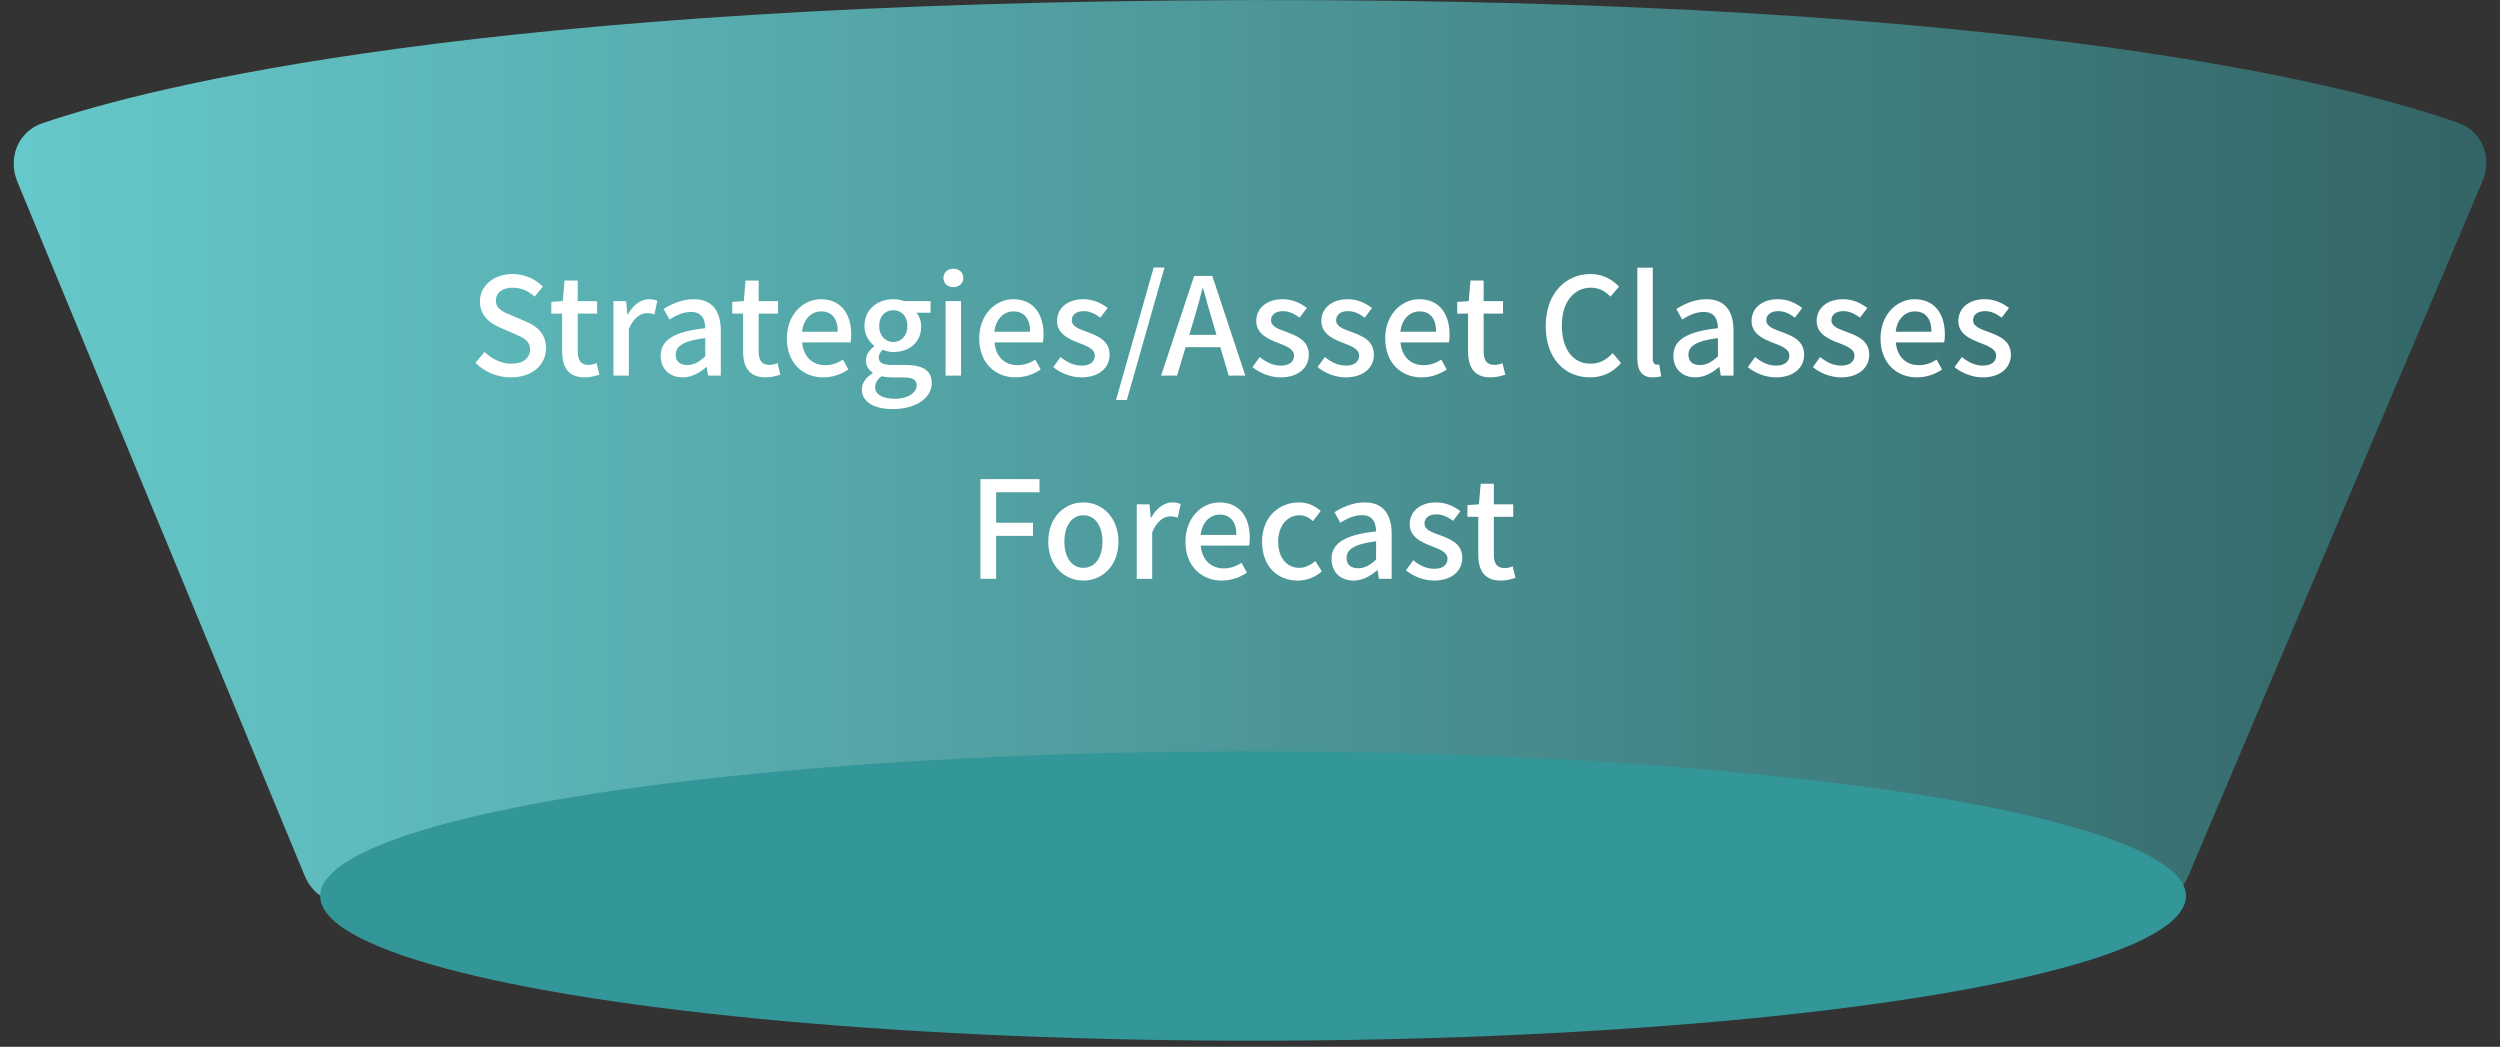
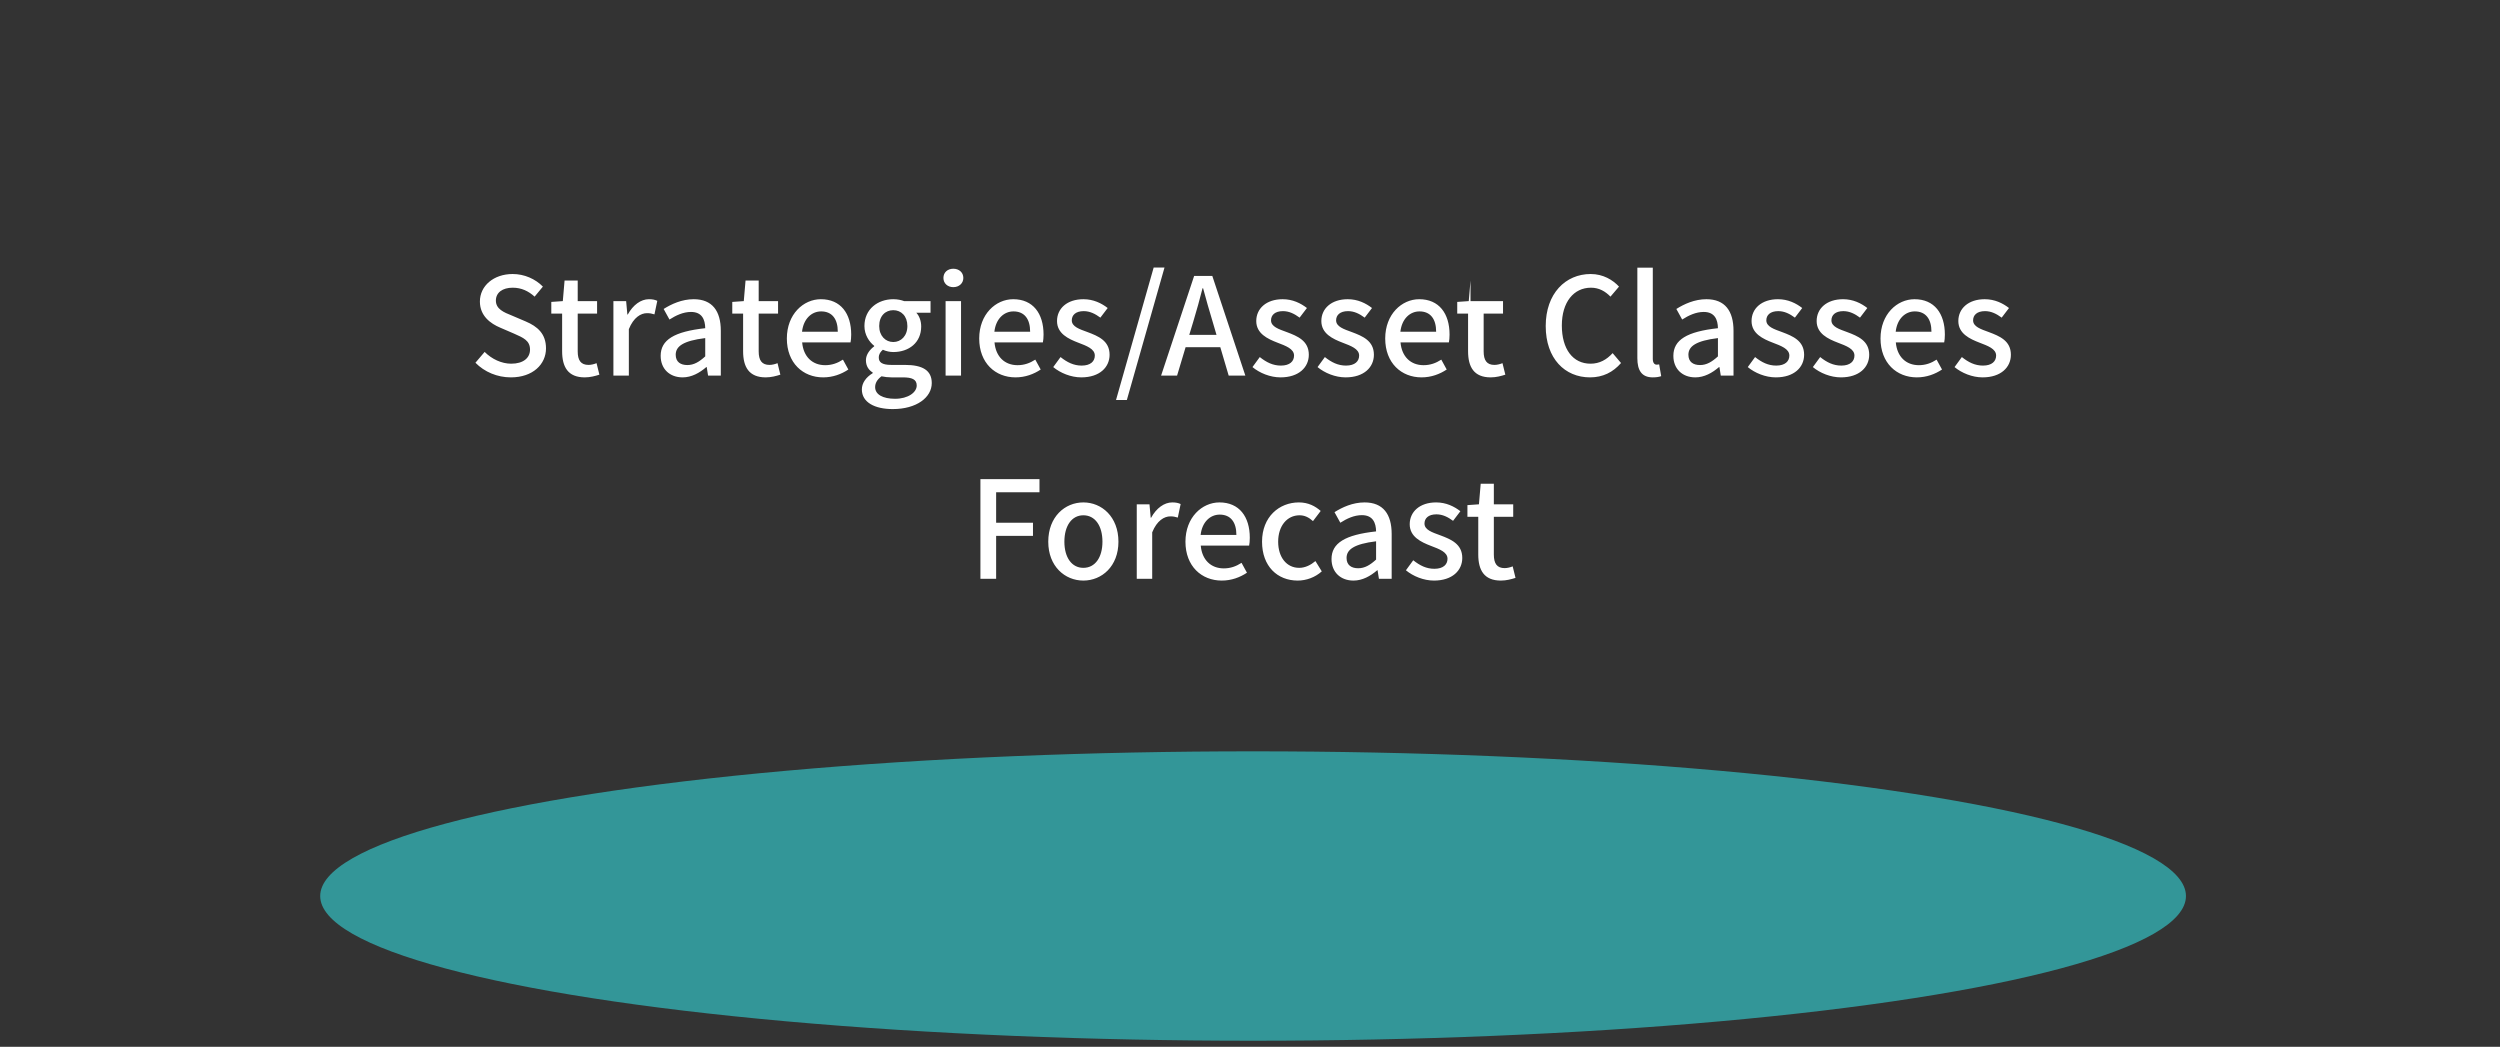
<svg xmlns="http://www.w3.org/2000/svg" width="406" height="170" viewBox="0 0 406 170" fill="none">
  <rect x="0" y="0" width="406" height="170" fill="#333333" stroke="none" />
  <g id="Group 117">
    <g id="ç¼ç» 6å¤ä»½ 3">
-       <path id="ç©å½¢å¤ä»½ 9" fill-rule="evenodd" clip-rule="evenodd" d="M2.823 29.529C1.228 25.678 2.91 21.37 6.855 20.024C24.305 14.071 78.187 0.275 203.279 0.013C328.457 -0.25 381.983 13.863 399.248 19.963C403.151 21.342 404.764 25.631 403.15 29.443L355.362 142.324C354.599 144.126 353.235 145.567 351.42 146.296C340.104 150.842 293.515 167.008 203.277 167.008C113.076 167.008 65.238 150.855 53.545 146.302C51.667 145.57 50.253 144.085 49.482 142.222L2.823 29.529Z" fill="url(#paint0_linear_752_834)" />
      <ellipse id="æ¤­åå½¢å¤ä»½ 9" cx="203.5" cy="145.516" rx="151.5" ry="23.5" fill="#339698" />
    </g>
-     <path id="èµäº§ç±»å«" d="M82.973 61.286C80.751 61.286 78.683 60.406 77.209 58.91L78.705 57.15C79.871 58.316 81.455 59.064 83.017 59.064C84.975 59.064 86.075 58.14 86.075 56.776C86.075 55.302 84.975 54.84 83.479 54.18L81.235 53.212C79.673 52.552 77.935 51.32 77.935 48.966C77.935 46.414 80.179 44.5 83.259 44.5C85.151 44.5 86.933 45.292 88.165 46.546L86.823 48.174C85.811 47.272 84.689 46.722 83.259 46.722C81.609 46.722 80.531 47.514 80.531 48.812C80.531 50.198 81.829 50.726 83.149 51.254L85.371 52.2C87.285 53.014 88.671 54.202 88.671 56.578C88.671 59.174 86.515 61.286 82.973 61.286ZM94.965 61.286C92.237 61.286 91.29 59.592 91.29 57.04V50.924H89.531V49.032L91.4 48.9L91.686 45.556H93.82V48.9H96.966V50.924H93.82V57.062C93.82 58.514 94.326 59.262 95.581 59.262C95.999 59.262 96.526 59.13 96.879 58.976L97.341 60.846C96.659 61.066 95.844 61.286 94.965 61.286ZM99.617 61V48.9H101.685L101.883 51.078H101.949C102.807 49.516 104.083 48.592 105.381 48.592C105.975 48.592 106.371 48.68 106.745 48.856L106.283 51.056C105.865 50.924 105.557 50.858 105.073 50.858C104.083 50.858 102.895 51.54 102.125 53.454V61H99.617ZM110.856 61.286C108.766 61.286 107.292 59.922 107.292 57.788C107.292 55.192 109.492 53.85 114.53 53.3C114.508 51.892 114.002 50.66 112.22 50.66C110.944 50.66 109.756 51.232 108.722 51.892L107.776 50.176C109.03 49.384 110.724 48.592 112.66 48.592C115.674 48.592 117.06 50.506 117.06 53.718V61H114.992L114.772 59.614H114.706C113.606 60.56 112.308 61.286 110.856 61.286ZM111.626 59.284C112.682 59.284 113.54 58.778 114.53 57.876V54.906C110.944 55.346 109.734 56.248 109.734 57.612C109.734 58.8 110.548 59.284 111.626 59.284ZM124.355 61.286C121.627 61.286 120.681 59.592 120.681 57.04V50.924H118.921V49.032L120.791 48.9L121.077 45.556H123.211V48.9H126.357V50.924H123.211V57.062C123.211 58.514 123.717 59.262 124.971 59.262C125.389 59.262 125.917 59.13 126.269 58.976L126.731 60.846C126.049 61.066 125.235 61.286 124.355 61.286ZM133.681 61.286C130.403 61.286 127.785 58.954 127.785 54.972C127.785 51.034 130.469 48.592 133.307 48.592C136.519 48.592 138.235 50.902 138.235 54.334C138.235 54.818 138.191 55.324 138.125 55.61H130.271C130.469 57.92 131.921 59.306 134.011 59.306C135.089 59.306 136.013 58.976 136.893 58.404L137.773 60.01C136.651 60.758 135.265 61.286 133.681 61.286ZM130.249 53.872H136.057C136.057 51.782 135.111 50.572 133.351 50.572C131.833 50.572 130.491 51.738 130.249 53.872ZM144.982 66.434C142.078 66.434 139.966 65.356 139.966 63.244C139.966 62.232 140.604 61.286 141.726 60.604V60.494C141.11 60.12 140.626 59.482 140.626 58.492C140.626 57.546 141.308 56.732 141.968 56.248V56.16C141.154 55.522 140.384 54.378 140.384 52.948C140.384 50.198 142.562 48.592 145.07 48.592C145.752 48.592 146.368 48.724 146.83 48.9H151.12V50.792H148.81C149.272 51.276 149.602 52.09 149.602 53.014C149.602 55.654 147.6 57.172 145.07 57.172C144.52 57.172 143.904 57.04 143.376 56.798C142.98 57.15 142.716 57.502 142.716 58.074C142.716 58.8 143.2 59.262 144.74 59.262H146.962C149.822 59.262 151.318 60.142 151.318 62.21C151.318 64.542 148.854 66.434 144.982 66.434ZM145.07 55.544C146.324 55.544 147.358 54.554 147.358 52.948C147.358 51.32 146.346 50.374 145.07 50.374C143.794 50.374 142.782 51.298 142.782 52.948C142.782 54.554 143.816 55.544 145.07 55.544ZM145.356 64.762C147.468 64.762 148.876 63.728 148.876 62.606C148.876 61.594 148.084 61.286 146.61 61.286H144.784C144.212 61.286 143.662 61.22 143.156 61.11C142.43 61.638 142.122 62.254 142.122 62.87C142.122 64.058 143.354 64.762 145.356 64.762ZM153.564 61V48.9H156.072V61H153.564ZM154.818 46.634C153.894 46.634 153.212 46.018 153.212 45.138C153.212 44.236 153.894 43.642 154.818 43.642C155.742 43.642 156.446 44.236 156.446 45.138C156.446 46.018 155.742 46.634 154.818 46.634ZM164.919 61.286C161.641 61.286 159.023 58.954 159.023 54.972C159.023 51.034 161.707 48.592 164.545 48.592C167.757 48.592 169.473 50.902 169.473 54.334C169.473 54.818 169.429 55.324 169.363 55.61H161.509C161.707 57.92 163.159 59.306 165.249 59.306C166.327 59.306 167.251 58.976 168.131 58.404L169.011 60.01C167.889 60.758 166.503 61.286 164.919 61.286ZM161.487 53.872H167.295C167.295 51.782 166.349 50.572 164.589 50.572C163.071 50.572 161.729 51.738 161.487 53.872ZM175.598 61.286C173.926 61.286 172.21 60.582 171.044 59.614L172.232 57.986C173.31 58.844 174.366 59.372 175.664 59.372C177.116 59.372 177.798 58.668 177.798 57.744C177.798 56.644 176.434 56.16 175.114 55.654C173.508 55.038 171.66 54.18 171.66 52.134C171.66 50.11 173.288 48.592 175.95 48.592C177.578 48.592 178.898 49.252 179.888 50.022L178.7 51.584C177.864 50.968 177.006 50.528 175.994 50.528C174.674 50.528 174.058 51.188 174.058 52.024C174.058 53.058 175.312 53.454 176.632 53.938C178.326 54.576 180.196 55.324 180.196 57.612C180.196 59.636 178.59 61.286 175.598 61.286ZM181.241 64.96L187.357 43.444H189.117L183.001 64.96H181.241ZM193.137 54.378H197.559L196.921 52.2C196.371 50.44 195.887 48.636 195.381 46.81H195.293C194.831 48.658 194.325 50.44 193.797 52.2L193.137 54.378ZM199.539 61L198.175 56.38H192.543L191.157 61H188.561L193.929 44.808H196.877L202.245 61H199.539ZM207.954 61.286C206.282 61.286 204.566 60.582 203.4 59.614L204.588 57.986C205.666 58.844 206.722 59.372 208.02 59.372C209.472 59.372 210.154 58.668 210.154 57.744C210.154 56.644 208.79 56.16 207.47 55.654C205.864 55.038 204.016 54.18 204.016 52.134C204.016 50.11 205.644 48.592 208.306 48.592C209.934 48.592 211.254 49.252 212.244 50.022L211.056 51.584C210.22 50.968 209.362 50.528 208.35 50.528C207.03 50.528 206.414 51.188 206.414 52.024C206.414 53.058 207.668 53.454 208.988 53.938C210.682 54.576 212.552 55.324 212.552 57.612C212.552 59.636 210.946 61.286 207.954 61.286ZM218.524 61.286C216.852 61.286 215.136 60.582 213.97 59.614L215.158 57.986C216.236 58.844 217.292 59.372 218.59 59.372C220.042 59.372 220.724 58.668 220.724 57.744C220.724 56.644 219.36 56.16 218.04 55.654C216.434 55.038 214.586 54.18 214.586 52.134C214.586 50.11 216.214 48.592 218.876 48.592C220.504 48.592 221.824 49.252 222.814 50.022L221.626 51.584C220.79 50.968 219.932 50.528 218.92 50.528C217.6 50.528 216.984 51.188 216.984 52.024C216.984 53.058 218.238 53.454 219.558 53.938C221.252 54.576 223.122 55.324 223.122 57.612C223.122 59.636 221.516 61.286 218.524 61.286ZM230.854 61.286C227.576 61.286 224.958 58.954 224.958 54.972C224.958 51.034 227.642 48.592 230.48 48.592C233.692 48.592 235.408 50.902 235.408 54.334C235.408 54.818 235.364 55.324 235.298 55.61H227.444C227.642 57.92 229.094 59.306 231.184 59.306C232.262 59.306 233.186 58.976 234.066 58.404L234.946 60.01C233.824 60.758 232.438 61.286 230.854 61.286ZM227.422 53.872H233.23C233.23 51.782 232.284 50.572 230.524 50.572C229.006 50.572 227.664 51.738 227.422 53.872ZM242.089 61.286C239.361 61.286 238.415 59.592 238.415 57.04V50.924H236.655V49.032L238.525 48.9L238.811 45.556H240.945V48.9H244.091V50.924H240.945V57.062C240.945 58.514 241.451 59.262 242.705 59.262C243.123 59.262 243.651 59.13 244.003 58.976L244.465 60.846C243.783 61.066 242.969 61.286 242.089 61.286ZM258.218 61.286C254.148 61.286 251.024 58.25 251.024 52.948C251.024 47.668 254.236 44.5 258.328 44.5C260.352 44.5 261.936 45.468 262.926 46.546L261.54 48.174C260.704 47.316 259.692 46.722 258.372 46.722C255.578 46.722 253.642 49.054 253.642 52.86C253.642 56.71 255.446 59.064 258.306 59.064C259.78 59.064 260.924 58.404 261.892 57.348L263.256 58.954C261.958 60.45 260.308 61.286 258.218 61.286ZM268.414 61.286C266.588 61.286 265.906 60.12 265.906 58.162V43.466H268.414V58.294C268.414 58.976 268.722 59.218 269.03 59.218C269.14 59.218 269.228 59.218 269.448 59.174L269.778 61.088C269.47 61.198 269.03 61.286 268.414 61.286ZM275.319 61.286C273.229 61.286 271.755 59.922 271.755 57.788C271.755 55.192 273.955 53.85 278.993 53.3C278.971 51.892 278.465 50.66 276.683 50.66C275.407 50.66 274.219 51.232 273.185 51.892L272.239 50.176C273.493 49.384 275.187 48.592 277.123 48.592C280.137 48.592 281.523 50.506 281.523 53.718V61H279.455L279.235 59.614H279.169C278.069 60.56 276.771 61.286 275.319 61.286ZM276.089 59.284C277.145 59.284 278.003 58.778 278.993 57.876V54.906C275.407 55.346 274.197 56.248 274.197 57.612C274.197 58.8 275.011 59.284 276.089 59.284ZM288.391 61.286C286.719 61.286 285.003 60.582 283.837 59.614L285.025 57.986C286.103 58.844 287.159 59.372 288.457 59.372C289.909 59.372 290.591 58.668 290.591 57.744C290.591 56.644 289.227 56.16 287.907 55.654C286.301 55.038 284.453 54.18 284.453 52.134C284.453 50.11 286.081 48.592 288.743 48.592C290.371 48.592 291.691 49.252 292.681 50.022L291.493 51.584C290.657 50.968 289.799 50.528 288.787 50.528C287.467 50.528 286.851 51.188 286.851 52.024C286.851 53.058 288.105 53.454 289.425 53.938C291.119 54.576 292.989 55.324 292.989 57.612C292.989 59.636 291.383 61.286 288.391 61.286ZM298.962 61.286C297.29 61.286 295.574 60.582 294.408 59.614L295.596 57.986C296.674 58.844 297.73 59.372 299.028 59.372C300.48 59.372 301.162 58.668 301.162 57.744C301.162 56.644 299.798 56.16 298.478 55.654C296.872 55.038 295.024 54.18 295.024 52.134C295.024 50.11 296.652 48.592 299.314 48.592C300.942 48.592 302.262 49.252 303.252 50.022L302.064 51.584C301.228 50.968 300.37 50.528 299.358 50.528C298.038 50.528 297.422 51.188 297.422 52.024C297.422 53.058 298.676 53.454 299.996 53.938C301.69 54.576 303.56 55.324 303.56 57.612C303.56 59.636 301.954 61.286 298.962 61.286ZM311.292 61.286C308.014 61.286 305.396 58.954 305.396 54.972C305.396 51.034 308.08 48.592 310.918 48.592C314.13 48.592 315.846 50.902 315.846 54.334C315.846 54.818 315.802 55.324 315.736 55.61H307.882C308.08 57.92 309.532 59.306 311.622 59.306C312.7 59.306 313.624 58.976 314.504 58.404L315.384 60.01C314.262 60.758 312.876 61.286 311.292 61.286ZM307.86 53.872H313.668C313.668 51.782 312.722 50.572 310.962 50.572C309.444 50.572 308.102 51.738 307.86 53.872ZM321.971 61.286C320.299 61.286 318.583 60.582 317.417 59.614L318.605 57.986C319.683 58.844 320.739 59.372 322.037 59.372C323.489 59.372 324.171 58.668 324.171 57.744C324.171 56.644 322.807 56.16 321.487 55.654C319.881 55.038 318.033 54.18 318.033 52.134C318.033 50.11 319.661 48.592 322.323 48.592C323.951 48.592 325.271 49.252 326.261 50.022L325.073 51.584C324.237 50.968 323.379 50.528 322.367 50.528C321.047 50.528 320.431 51.188 320.431 52.024C320.431 53.058 321.685 53.454 323.005 53.938C324.699 54.576 326.569 55.324 326.569 57.612C326.569 59.636 324.963 61.286 321.971 61.286ZM159.22 94V77.808H168.812V79.942H161.772V84.892H167.756V87.026H161.772V94H159.22ZM175.936 94.286C172.944 94.286 170.238 91.976 170.238 87.972C170.238 83.924 172.944 81.592 175.936 81.592C178.928 81.592 181.634 83.924 181.634 87.972C181.634 91.976 178.928 94.286 175.936 94.286ZM175.936 92.218C177.85 92.218 179.038 90.524 179.038 87.972C179.038 85.398 177.85 83.682 175.936 83.682C174.044 83.682 172.856 85.398 172.856 87.972C172.856 90.524 174.044 92.218 175.936 92.218ZM184.609 94V81.9H186.677L186.875 84.078H186.941C187.799 82.516 189.075 81.592 190.373 81.592C190.967 81.592 191.363 81.68 191.737 81.856L191.275 84.056C190.857 83.924 190.549 83.858 190.065 83.858C189.075 83.858 187.887 84.54 187.117 86.454V94H184.609ZM198.413 94.286C195.135 94.286 192.517 91.954 192.517 87.972C192.517 84.034 195.201 81.592 198.039 81.592C201.251 81.592 202.967 83.902 202.967 87.334C202.967 87.818 202.923 88.324 202.857 88.61H195.003C195.201 90.92 196.653 92.306 198.743 92.306C199.821 92.306 200.745 91.976 201.625 91.404L202.505 93.01C201.383 93.758 199.997 94.286 198.413 94.286ZM194.981 86.872H200.789C200.789 84.782 199.843 83.572 198.083 83.572C196.565 83.572 195.223 84.738 194.981 86.872ZM210.742 94.286C207.464 94.286 204.956 91.976 204.956 87.972C204.956 83.924 207.75 81.592 210.94 81.592C212.48 81.592 213.602 82.208 214.482 82.978L213.228 84.628C212.568 84.034 211.886 83.682 211.05 83.682C209.026 83.682 207.574 85.398 207.574 87.972C207.574 90.524 208.96 92.218 210.984 92.218C211.996 92.218 212.898 91.734 213.624 91.118L214.658 92.79C213.558 93.78 212.128 94.286 210.742 94.286ZM219.803 94.286C217.713 94.286 216.239 92.922 216.239 90.788C216.239 88.192 218.439 86.85 223.477 86.3C223.455 84.892 222.949 83.66 221.167 83.66C219.891 83.66 218.703 84.232 217.669 84.892L216.723 83.176C217.977 82.384 219.671 81.592 221.607 81.592C224.621 81.592 226.007 83.506 226.007 86.718V94H223.939L223.719 92.614H223.653C222.553 93.56 221.255 94.286 219.803 94.286ZM220.573 92.284C221.629 92.284 222.487 91.778 223.477 90.876V87.906C219.891 88.346 218.681 89.248 218.681 90.612C218.681 91.8 219.495 92.284 220.573 92.284ZM232.876 94.286C231.204 94.286 229.488 93.582 228.322 92.614L229.51 90.986C230.588 91.844 231.644 92.372 232.942 92.372C234.394 92.372 235.076 91.668 235.076 90.744C235.076 89.644 233.712 89.16 232.392 88.654C230.786 88.038 228.938 87.18 228.938 85.134C228.938 83.11 230.566 81.592 233.228 81.592C234.856 81.592 236.176 82.252 237.166 83.022L235.978 84.584C235.142 83.968 234.284 83.528 233.272 83.528C231.952 83.528 231.336 84.188 231.336 85.024C231.336 86.058 232.59 86.454 233.91 86.938C235.604 87.576 237.474 88.324 237.474 90.612C237.474 92.636 235.868 94.286 232.876 94.286ZM243.744 94.286C241.016 94.286 240.07 92.592 240.07 90.04V83.924H238.31V82.032L240.18 81.9L240.466 78.556H242.6V81.9H245.746V83.924H242.6V90.062C242.6 91.514 243.106 92.262 244.36 92.262C244.778 92.262 245.306 92.13 245.658 91.976L246.12 93.846C245.438 94.066 244.624 94.286 243.744 94.286Z" fill="white" />
+     <path id="èµäº§ç±»å«" d="M82.973 61.286C80.751 61.286 78.683 60.406 77.209 58.91L78.705 57.15C79.871 58.316 81.455 59.064 83.017 59.064C84.975 59.064 86.075 58.14 86.075 56.776C86.075 55.302 84.975 54.84 83.479 54.18L81.235 53.212C79.673 52.552 77.935 51.32 77.935 48.966C77.935 46.414 80.179 44.5 83.259 44.5C85.151 44.5 86.933 45.292 88.165 46.546L86.823 48.174C85.811 47.272 84.689 46.722 83.259 46.722C81.609 46.722 80.531 47.514 80.531 48.812C80.531 50.198 81.829 50.726 83.149 51.254L85.371 52.2C87.285 53.014 88.671 54.202 88.671 56.578C88.671 59.174 86.515 61.286 82.973 61.286ZM94.965 61.286C92.237 61.286 91.29 59.592 91.29 57.04V50.924H89.531V49.032L91.4 48.9L91.686 45.556H93.82V48.9H96.966V50.924H93.82V57.062C93.82 58.514 94.326 59.262 95.581 59.262C95.999 59.262 96.526 59.13 96.879 58.976L97.341 60.846C96.659 61.066 95.844 61.286 94.965 61.286ZM99.617 61V48.9H101.685L101.883 51.078H101.949C102.807 49.516 104.083 48.592 105.381 48.592C105.975 48.592 106.371 48.68 106.745 48.856L106.283 51.056C105.865 50.924 105.557 50.858 105.073 50.858C104.083 50.858 102.895 51.54 102.125 53.454V61H99.617ZM110.856 61.286C108.766 61.286 107.292 59.922 107.292 57.788C107.292 55.192 109.492 53.85 114.53 53.3C114.508 51.892 114.002 50.66 112.22 50.66C110.944 50.66 109.756 51.232 108.722 51.892L107.776 50.176C109.03 49.384 110.724 48.592 112.66 48.592C115.674 48.592 117.06 50.506 117.06 53.718V61H114.992L114.772 59.614H114.706C113.606 60.56 112.308 61.286 110.856 61.286ZM111.626 59.284C112.682 59.284 113.54 58.778 114.53 57.876V54.906C110.944 55.346 109.734 56.248 109.734 57.612C109.734 58.8 110.548 59.284 111.626 59.284ZM124.355 61.286C121.627 61.286 120.681 59.592 120.681 57.04V50.924H118.921V49.032L120.791 48.9L121.077 45.556H123.211V48.9H126.357V50.924H123.211V57.062C123.211 58.514 123.717 59.262 124.971 59.262C125.389 59.262 125.917 59.13 126.269 58.976L126.731 60.846C126.049 61.066 125.235 61.286 124.355 61.286ZM133.681 61.286C130.403 61.286 127.785 58.954 127.785 54.972C127.785 51.034 130.469 48.592 133.307 48.592C136.519 48.592 138.235 50.902 138.235 54.334C138.235 54.818 138.191 55.324 138.125 55.61H130.271C130.469 57.92 131.921 59.306 134.011 59.306C135.089 59.306 136.013 58.976 136.893 58.404L137.773 60.01C136.651 60.758 135.265 61.286 133.681 61.286ZM130.249 53.872H136.057C136.057 51.782 135.111 50.572 133.351 50.572C131.833 50.572 130.491 51.738 130.249 53.872ZM144.982 66.434C142.078 66.434 139.966 65.356 139.966 63.244C139.966 62.232 140.604 61.286 141.726 60.604V60.494C141.11 60.12 140.626 59.482 140.626 58.492C140.626 57.546 141.308 56.732 141.968 56.248V56.16C141.154 55.522 140.384 54.378 140.384 52.948C140.384 50.198 142.562 48.592 145.07 48.592C145.752 48.592 146.368 48.724 146.83 48.9H151.12V50.792H148.81C149.272 51.276 149.602 52.09 149.602 53.014C149.602 55.654 147.6 57.172 145.07 57.172C144.52 57.172 143.904 57.04 143.376 56.798C142.98 57.15 142.716 57.502 142.716 58.074C142.716 58.8 143.2 59.262 144.74 59.262H146.962C149.822 59.262 151.318 60.142 151.318 62.21C151.318 64.542 148.854 66.434 144.982 66.434ZM145.07 55.544C146.324 55.544 147.358 54.554 147.358 52.948C147.358 51.32 146.346 50.374 145.07 50.374C143.794 50.374 142.782 51.298 142.782 52.948C142.782 54.554 143.816 55.544 145.07 55.544ZM145.356 64.762C147.468 64.762 148.876 63.728 148.876 62.606C148.876 61.594 148.084 61.286 146.61 61.286H144.784C144.212 61.286 143.662 61.22 143.156 61.11C142.43 61.638 142.122 62.254 142.122 62.87C142.122 64.058 143.354 64.762 145.356 64.762ZM153.564 61V48.9H156.072V61H153.564ZM154.818 46.634C153.894 46.634 153.212 46.018 153.212 45.138C153.212 44.236 153.894 43.642 154.818 43.642C155.742 43.642 156.446 44.236 156.446 45.138C156.446 46.018 155.742 46.634 154.818 46.634ZM164.919 61.286C161.641 61.286 159.023 58.954 159.023 54.972C159.023 51.034 161.707 48.592 164.545 48.592C167.757 48.592 169.473 50.902 169.473 54.334C169.473 54.818 169.429 55.324 169.363 55.61H161.509C161.707 57.92 163.159 59.306 165.249 59.306C166.327 59.306 167.251 58.976 168.131 58.404L169.011 60.01C167.889 60.758 166.503 61.286 164.919 61.286ZM161.487 53.872H167.295C167.295 51.782 166.349 50.572 164.589 50.572C163.071 50.572 161.729 51.738 161.487 53.872ZM175.598 61.286C173.926 61.286 172.21 60.582 171.044 59.614L172.232 57.986C173.31 58.844 174.366 59.372 175.664 59.372C177.116 59.372 177.798 58.668 177.798 57.744C177.798 56.644 176.434 56.16 175.114 55.654C173.508 55.038 171.66 54.18 171.66 52.134C171.66 50.11 173.288 48.592 175.95 48.592C177.578 48.592 178.898 49.252 179.888 50.022L178.7 51.584C177.864 50.968 177.006 50.528 175.994 50.528C174.674 50.528 174.058 51.188 174.058 52.024C174.058 53.058 175.312 53.454 176.632 53.938C178.326 54.576 180.196 55.324 180.196 57.612C180.196 59.636 178.59 61.286 175.598 61.286ZM181.241 64.96L187.357 43.444H189.117L183.001 64.96H181.241ZM193.137 54.378H197.559L196.921 52.2C196.371 50.44 195.887 48.636 195.381 46.81H195.293C194.831 48.658 194.325 50.44 193.797 52.2L193.137 54.378ZM199.539 61L198.175 56.38H192.543L191.157 61H188.561L193.929 44.808H196.877L202.245 61H199.539ZM207.954 61.286C206.282 61.286 204.566 60.582 203.4 59.614L204.588 57.986C205.666 58.844 206.722 59.372 208.02 59.372C209.472 59.372 210.154 58.668 210.154 57.744C210.154 56.644 208.79 56.16 207.47 55.654C205.864 55.038 204.016 54.18 204.016 52.134C204.016 50.11 205.644 48.592 208.306 48.592C209.934 48.592 211.254 49.252 212.244 50.022L211.056 51.584C210.22 50.968 209.362 50.528 208.35 50.528C207.03 50.528 206.414 51.188 206.414 52.024C206.414 53.058 207.668 53.454 208.988 53.938C210.682 54.576 212.552 55.324 212.552 57.612C212.552 59.636 210.946 61.286 207.954 61.286ZM218.524 61.286C216.852 61.286 215.136 60.582 213.97 59.614L215.158 57.986C216.236 58.844 217.292 59.372 218.59 59.372C220.042 59.372 220.724 58.668 220.724 57.744C220.724 56.644 219.36 56.16 218.04 55.654C216.434 55.038 214.586 54.18 214.586 52.134C214.586 50.11 216.214 48.592 218.876 48.592C220.504 48.592 221.824 49.252 222.814 50.022L221.626 51.584C220.79 50.968 219.932 50.528 218.92 50.528C217.6 50.528 216.984 51.188 216.984 52.024C216.984 53.058 218.238 53.454 219.558 53.938C221.252 54.576 223.122 55.324 223.122 57.612C223.122 59.636 221.516 61.286 218.524 61.286ZM230.854 61.286C227.576 61.286 224.958 58.954 224.958 54.972C224.958 51.034 227.642 48.592 230.48 48.592C233.692 48.592 235.408 50.902 235.408 54.334C235.408 54.818 235.364 55.324 235.298 55.61H227.444C227.642 57.92 229.094 59.306 231.184 59.306C232.262 59.306 233.186 58.976 234.066 58.404L234.946 60.01C233.824 60.758 232.438 61.286 230.854 61.286ZM227.422 53.872H233.23C233.23 51.782 232.284 50.572 230.524 50.572C229.006 50.572 227.664 51.738 227.422 53.872ZM242.089 61.286C239.361 61.286 238.415 59.592 238.415 57.04V50.924H236.655V49.032L238.525 48.9L238.811 45.556V48.9H244.091V50.924H240.945V57.062C240.945 58.514 241.451 59.262 242.705 59.262C243.123 59.262 243.651 59.13 244.003 58.976L244.465 60.846C243.783 61.066 242.969 61.286 242.089 61.286ZM258.218 61.286C254.148 61.286 251.024 58.25 251.024 52.948C251.024 47.668 254.236 44.5 258.328 44.5C260.352 44.5 261.936 45.468 262.926 46.546L261.54 48.174C260.704 47.316 259.692 46.722 258.372 46.722C255.578 46.722 253.642 49.054 253.642 52.86C253.642 56.71 255.446 59.064 258.306 59.064C259.78 59.064 260.924 58.404 261.892 57.348L263.256 58.954C261.958 60.45 260.308 61.286 258.218 61.286ZM268.414 61.286C266.588 61.286 265.906 60.12 265.906 58.162V43.466H268.414V58.294C268.414 58.976 268.722 59.218 269.03 59.218C269.14 59.218 269.228 59.218 269.448 59.174L269.778 61.088C269.47 61.198 269.03 61.286 268.414 61.286ZM275.319 61.286C273.229 61.286 271.755 59.922 271.755 57.788C271.755 55.192 273.955 53.85 278.993 53.3C278.971 51.892 278.465 50.66 276.683 50.66C275.407 50.66 274.219 51.232 273.185 51.892L272.239 50.176C273.493 49.384 275.187 48.592 277.123 48.592C280.137 48.592 281.523 50.506 281.523 53.718V61H279.455L279.235 59.614H279.169C278.069 60.56 276.771 61.286 275.319 61.286ZM276.089 59.284C277.145 59.284 278.003 58.778 278.993 57.876V54.906C275.407 55.346 274.197 56.248 274.197 57.612C274.197 58.8 275.011 59.284 276.089 59.284ZM288.391 61.286C286.719 61.286 285.003 60.582 283.837 59.614L285.025 57.986C286.103 58.844 287.159 59.372 288.457 59.372C289.909 59.372 290.591 58.668 290.591 57.744C290.591 56.644 289.227 56.16 287.907 55.654C286.301 55.038 284.453 54.18 284.453 52.134C284.453 50.11 286.081 48.592 288.743 48.592C290.371 48.592 291.691 49.252 292.681 50.022L291.493 51.584C290.657 50.968 289.799 50.528 288.787 50.528C287.467 50.528 286.851 51.188 286.851 52.024C286.851 53.058 288.105 53.454 289.425 53.938C291.119 54.576 292.989 55.324 292.989 57.612C292.989 59.636 291.383 61.286 288.391 61.286ZM298.962 61.286C297.29 61.286 295.574 60.582 294.408 59.614L295.596 57.986C296.674 58.844 297.73 59.372 299.028 59.372C300.48 59.372 301.162 58.668 301.162 57.744C301.162 56.644 299.798 56.16 298.478 55.654C296.872 55.038 295.024 54.18 295.024 52.134C295.024 50.11 296.652 48.592 299.314 48.592C300.942 48.592 302.262 49.252 303.252 50.022L302.064 51.584C301.228 50.968 300.37 50.528 299.358 50.528C298.038 50.528 297.422 51.188 297.422 52.024C297.422 53.058 298.676 53.454 299.996 53.938C301.69 54.576 303.56 55.324 303.56 57.612C303.56 59.636 301.954 61.286 298.962 61.286ZM311.292 61.286C308.014 61.286 305.396 58.954 305.396 54.972C305.396 51.034 308.08 48.592 310.918 48.592C314.13 48.592 315.846 50.902 315.846 54.334C315.846 54.818 315.802 55.324 315.736 55.61H307.882C308.08 57.92 309.532 59.306 311.622 59.306C312.7 59.306 313.624 58.976 314.504 58.404L315.384 60.01C314.262 60.758 312.876 61.286 311.292 61.286ZM307.86 53.872H313.668C313.668 51.782 312.722 50.572 310.962 50.572C309.444 50.572 308.102 51.738 307.86 53.872ZM321.971 61.286C320.299 61.286 318.583 60.582 317.417 59.614L318.605 57.986C319.683 58.844 320.739 59.372 322.037 59.372C323.489 59.372 324.171 58.668 324.171 57.744C324.171 56.644 322.807 56.16 321.487 55.654C319.881 55.038 318.033 54.18 318.033 52.134C318.033 50.11 319.661 48.592 322.323 48.592C323.951 48.592 325.271 49.252 326.261 50.022L325.073 51.584C324.237 50.968 323.379 50.528 322.367 50.528C321.047 50.528 320.431 51.188 320.431 52.024C320.431 53.058 321.685 53.454 323.005 53.938C324.699 54.576 326.569 55.324 326.569 57.612C326.569 59.636 324.963 61.286 321.971 61.286ZM159.22 94V77.808H168.812V79.942H161.772V84.892H167.756V87.026H161.772V94H159.22ZM175.936 94.286C172.944 94.286 170.238 91.976 170.238 87.972C170.238 83.924 172.944 81.592 175.936 81.592C178.928 81.592 181.634 83.924 181.634 87.972C181.634 91.976 178.928 94.286 175.936 94.286ZM175.936 92.218C177.85 92.218 179.038 90.524 179.038 87.972C179.038 85.398 177.85 83.682 175.936 83.682C174.044 83.682 172.856 85.398 172.856 87.972C172.856 90.524 174.044 92.218 175.936 92.218ZM184.609 94V81.9H186.677L186.875 84.078H186.941C187.799 82.516 189.075 81.592 190.373 81.592C190.967 81.592 191.363 81.68 191.737 81.856L191.275 84.056C190.857 83.924 190.549 83.858 190.065 83.858C189.075 83.858 187.887 84.54 187.117 86.454V94H184.609ZM198.413 94.286C195.135 94.286 192.517 91.954 192.517 87.972C192.517 84.034 195.201 81.592 198.039 81.592C201.251 81.592 202.967 83.902 202.967 87.334C202.967 87.818 202.923 88.324 202.857 88.61H195.003C195.201 90.92 196.653 92.306 198.743 92.306C199.821 92.306 200.745 91.976 201.625 91.404L202.505 93.01C201.383 93.758 199.997 94.286 198.413 94.286ZM194.981 86.872H200.789C200.789 84.782 199.843 83.572 198.083 83.572C196.565 83.572 195.223 84.738 194.981 86.872ZM210.742 94.286C207.464 94.286 204.956 91.976 204.956 87.972C204.956 83.924 207.75 81.592 210.94 81.592C212.48 81.592 213.602 82.208 214.482 82.978L213.228 84.628C212.568 84.034 211.886 83.682 211.05 83.682C209.026 83.682 207.574 85.398 207.574 87.972C207.574 90.524 208.96 92.218 210.984 92.218C211.996 92.218 212.898 91.734 213.624 91.118L214.658 92.79C213.558 93.78 212.128 94.286 210.742 94.286ZM219.803 94.286C217.713 94.286 216.239 92.922 216.239 90.788C216.239 88.192 218.439 86.85 223.477 86.3C223.455 84.892 222.949 83.66 221.167 83.66C219.891 83.66 218.703 84.232 217.669 84.892L216.723 83.176C217.977 82.384 219.671 81.592 221.607 81.592C224.621 81.592 226.007 83.506 226.007 86.718V94H223.939L223.719 92.614H223.653C222.553 93.56 221.255 94.286 219.803 94.286ZM220.573 92.284C221.629 92.284 222.487 91.778 223.477 90.876V87.906C219.891 88.346 218.681 89.248 218.681 90.612C218.681 91.8 219.495 92.284 220.573 92.284ZM232.876 94.286C231.204 94.286 229.488 93.582 228.322 92.614L229.51 90.986C230.588 91.844 231.644 92.372 232.942 92.372C234.394 92.372 235.076 91.668 235.076 90.744C235.076 89.644 233.712 89.16 232.392 88.654C230.786 88.038 228.938 87.18 228.938 85.134C228.938 83.11 230.566 81.592 233.228 81.592C234.856 81.592 236.176 82.252 237.166 83.022L235.978 84.584C235.142 83.968 234.284 83.528 233.272 83.528C231.952 83.528 231.336 84.188 231.336 85.024C231.336 86.058 232.59 86.454 233.91 86.938C235.604 87.576 237.474 88.324 237.474 90.612C237.474 92.636 235.868 94.286 232.876 94.286ZM243.744 94.286C241.016 94.286 240.07 92.592 240.07 90.04V83.924H238.31V82.032L240.18 81.9L240.466 78.556H242.6V81.9H245.746V83.924H242.6V90.062C242.6 91.514 243.106 92.262 244.36 92.262C244.778 92.262 245.306 92.13 245.658 91.976L246.12 93.846C245.438 94.066 244.624 94.286 243.744 94.286Z" fill="white" />
  </g>
  <defs>
    <linearGradient id="paint0_linear_752_834" x1="0" y1="83.508" x2="406" y2="83.508" gradientUnits="userSpaceOnUse">
      <stop stop-color="#66C9CB" />
      <stop offset="1" stop-color="#336465" />
    </linearGradient>
  </defs>
</svg>